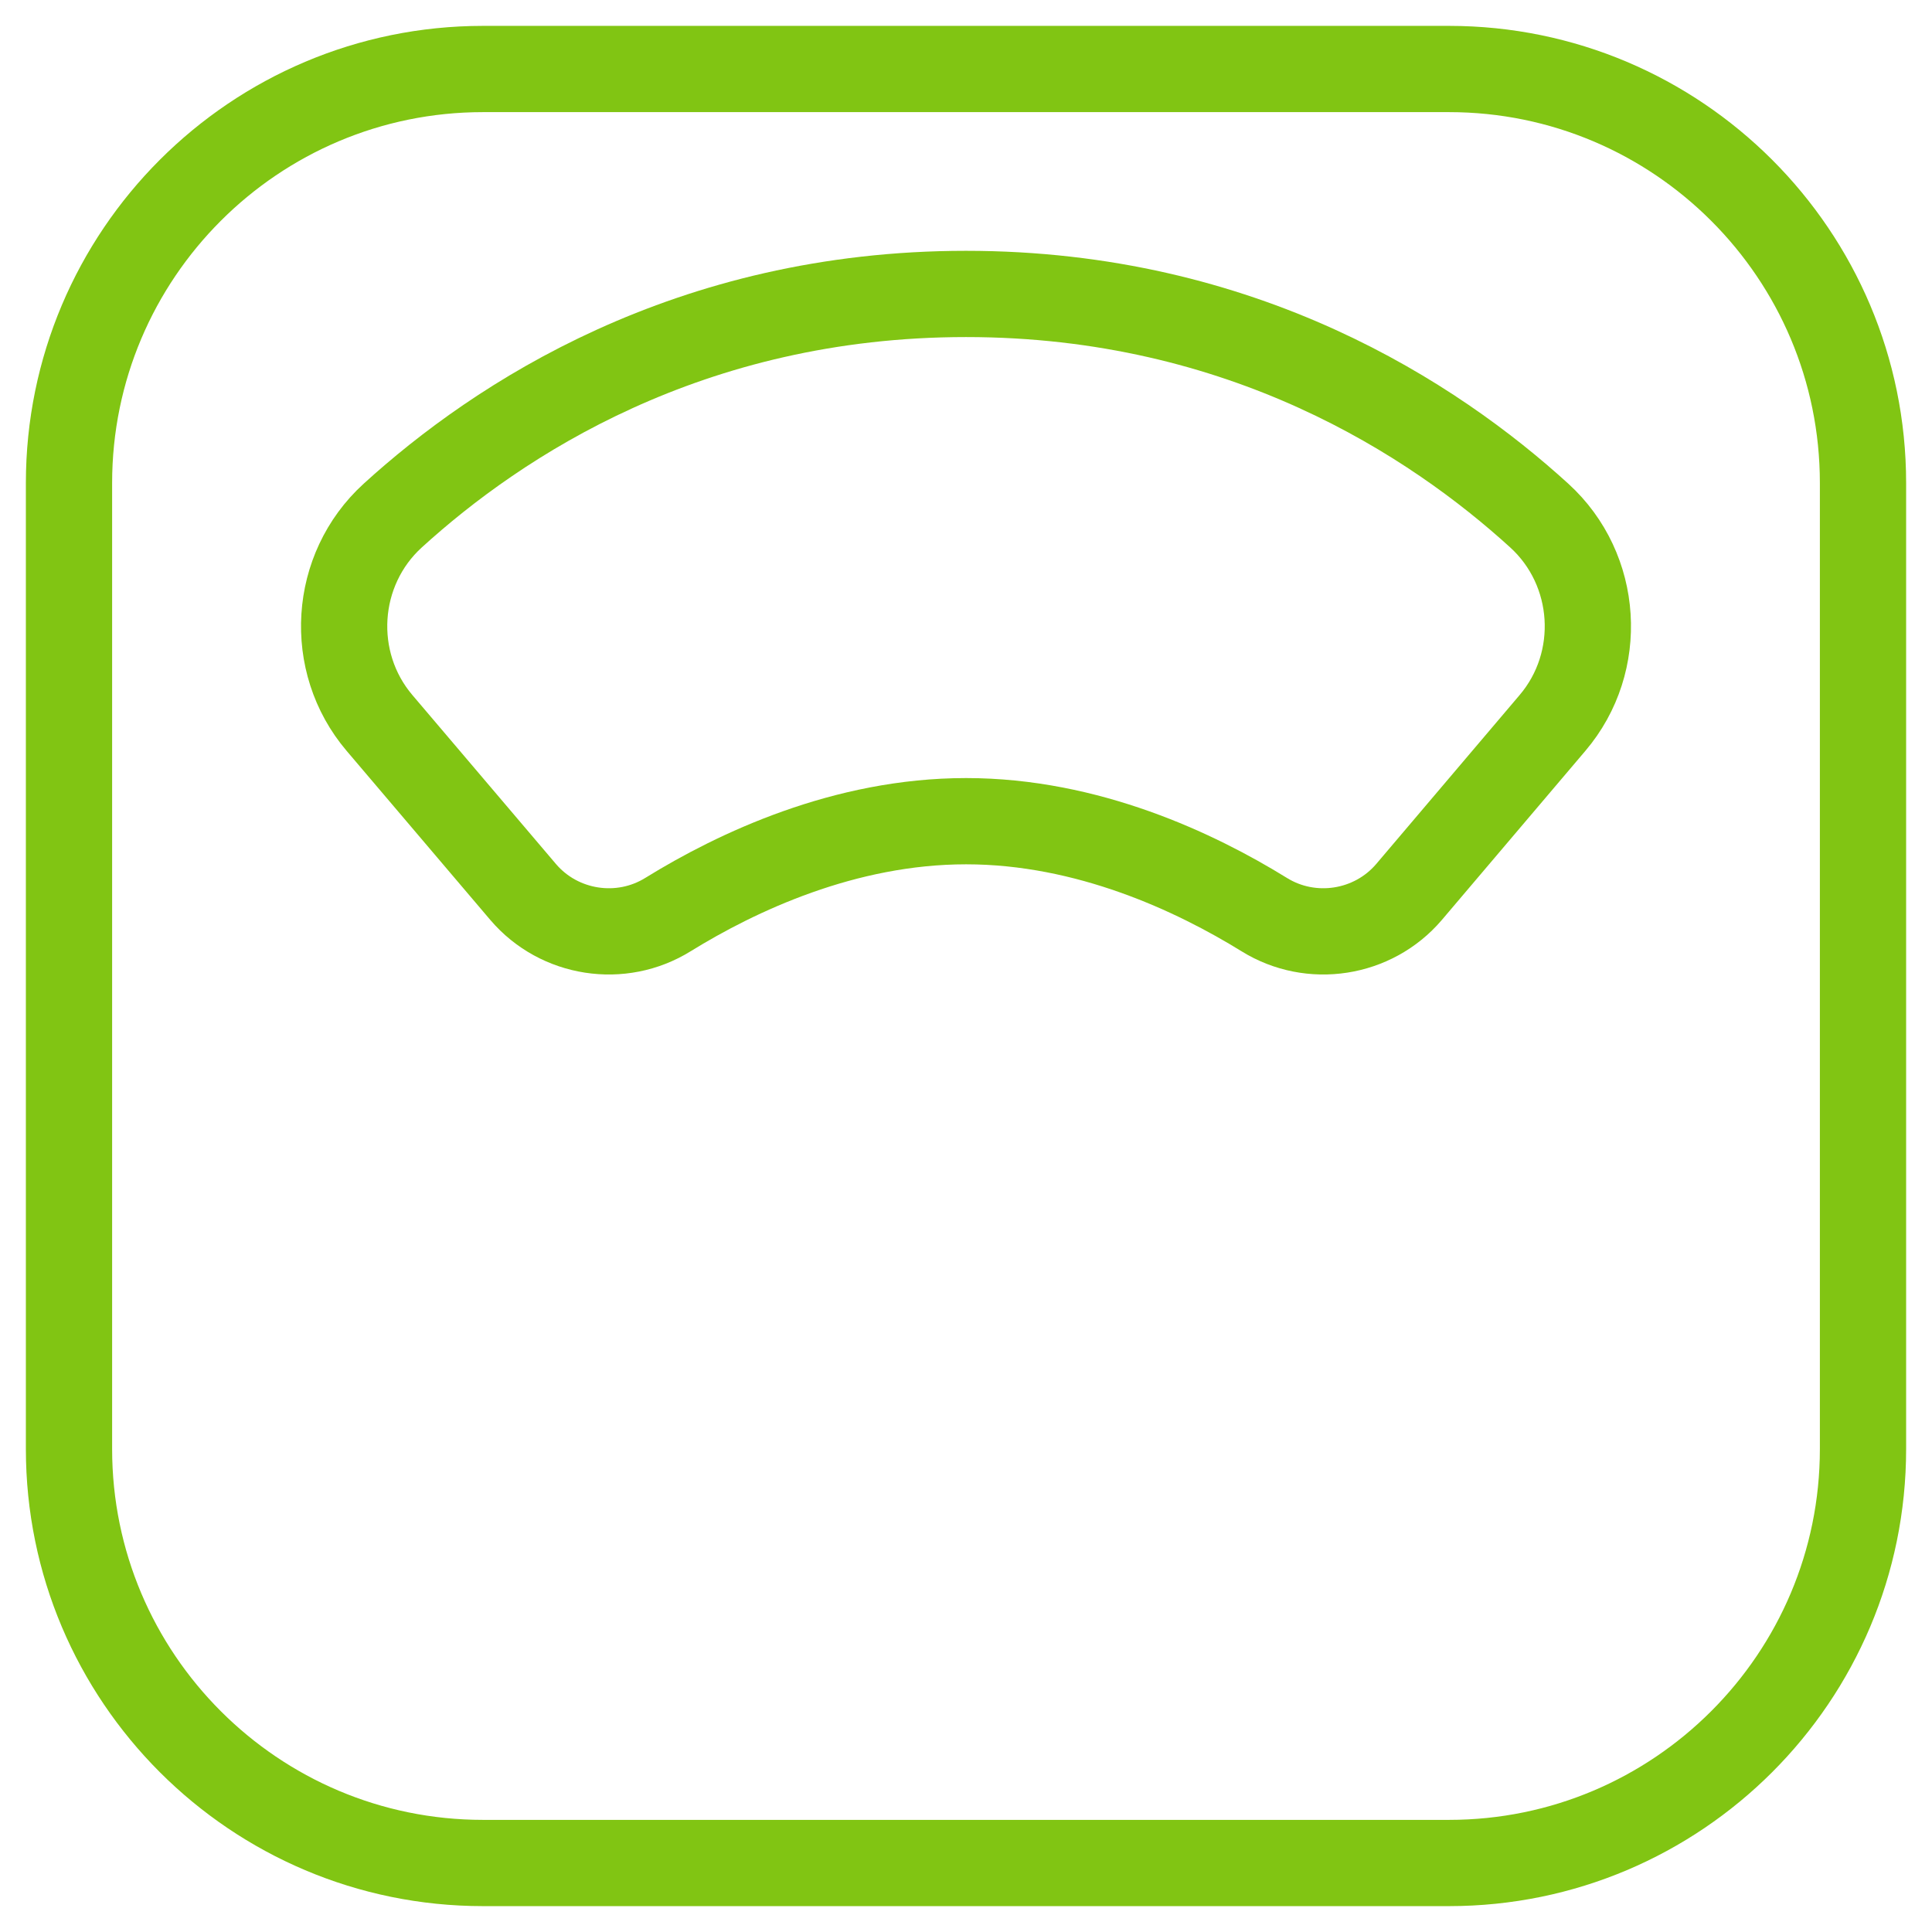
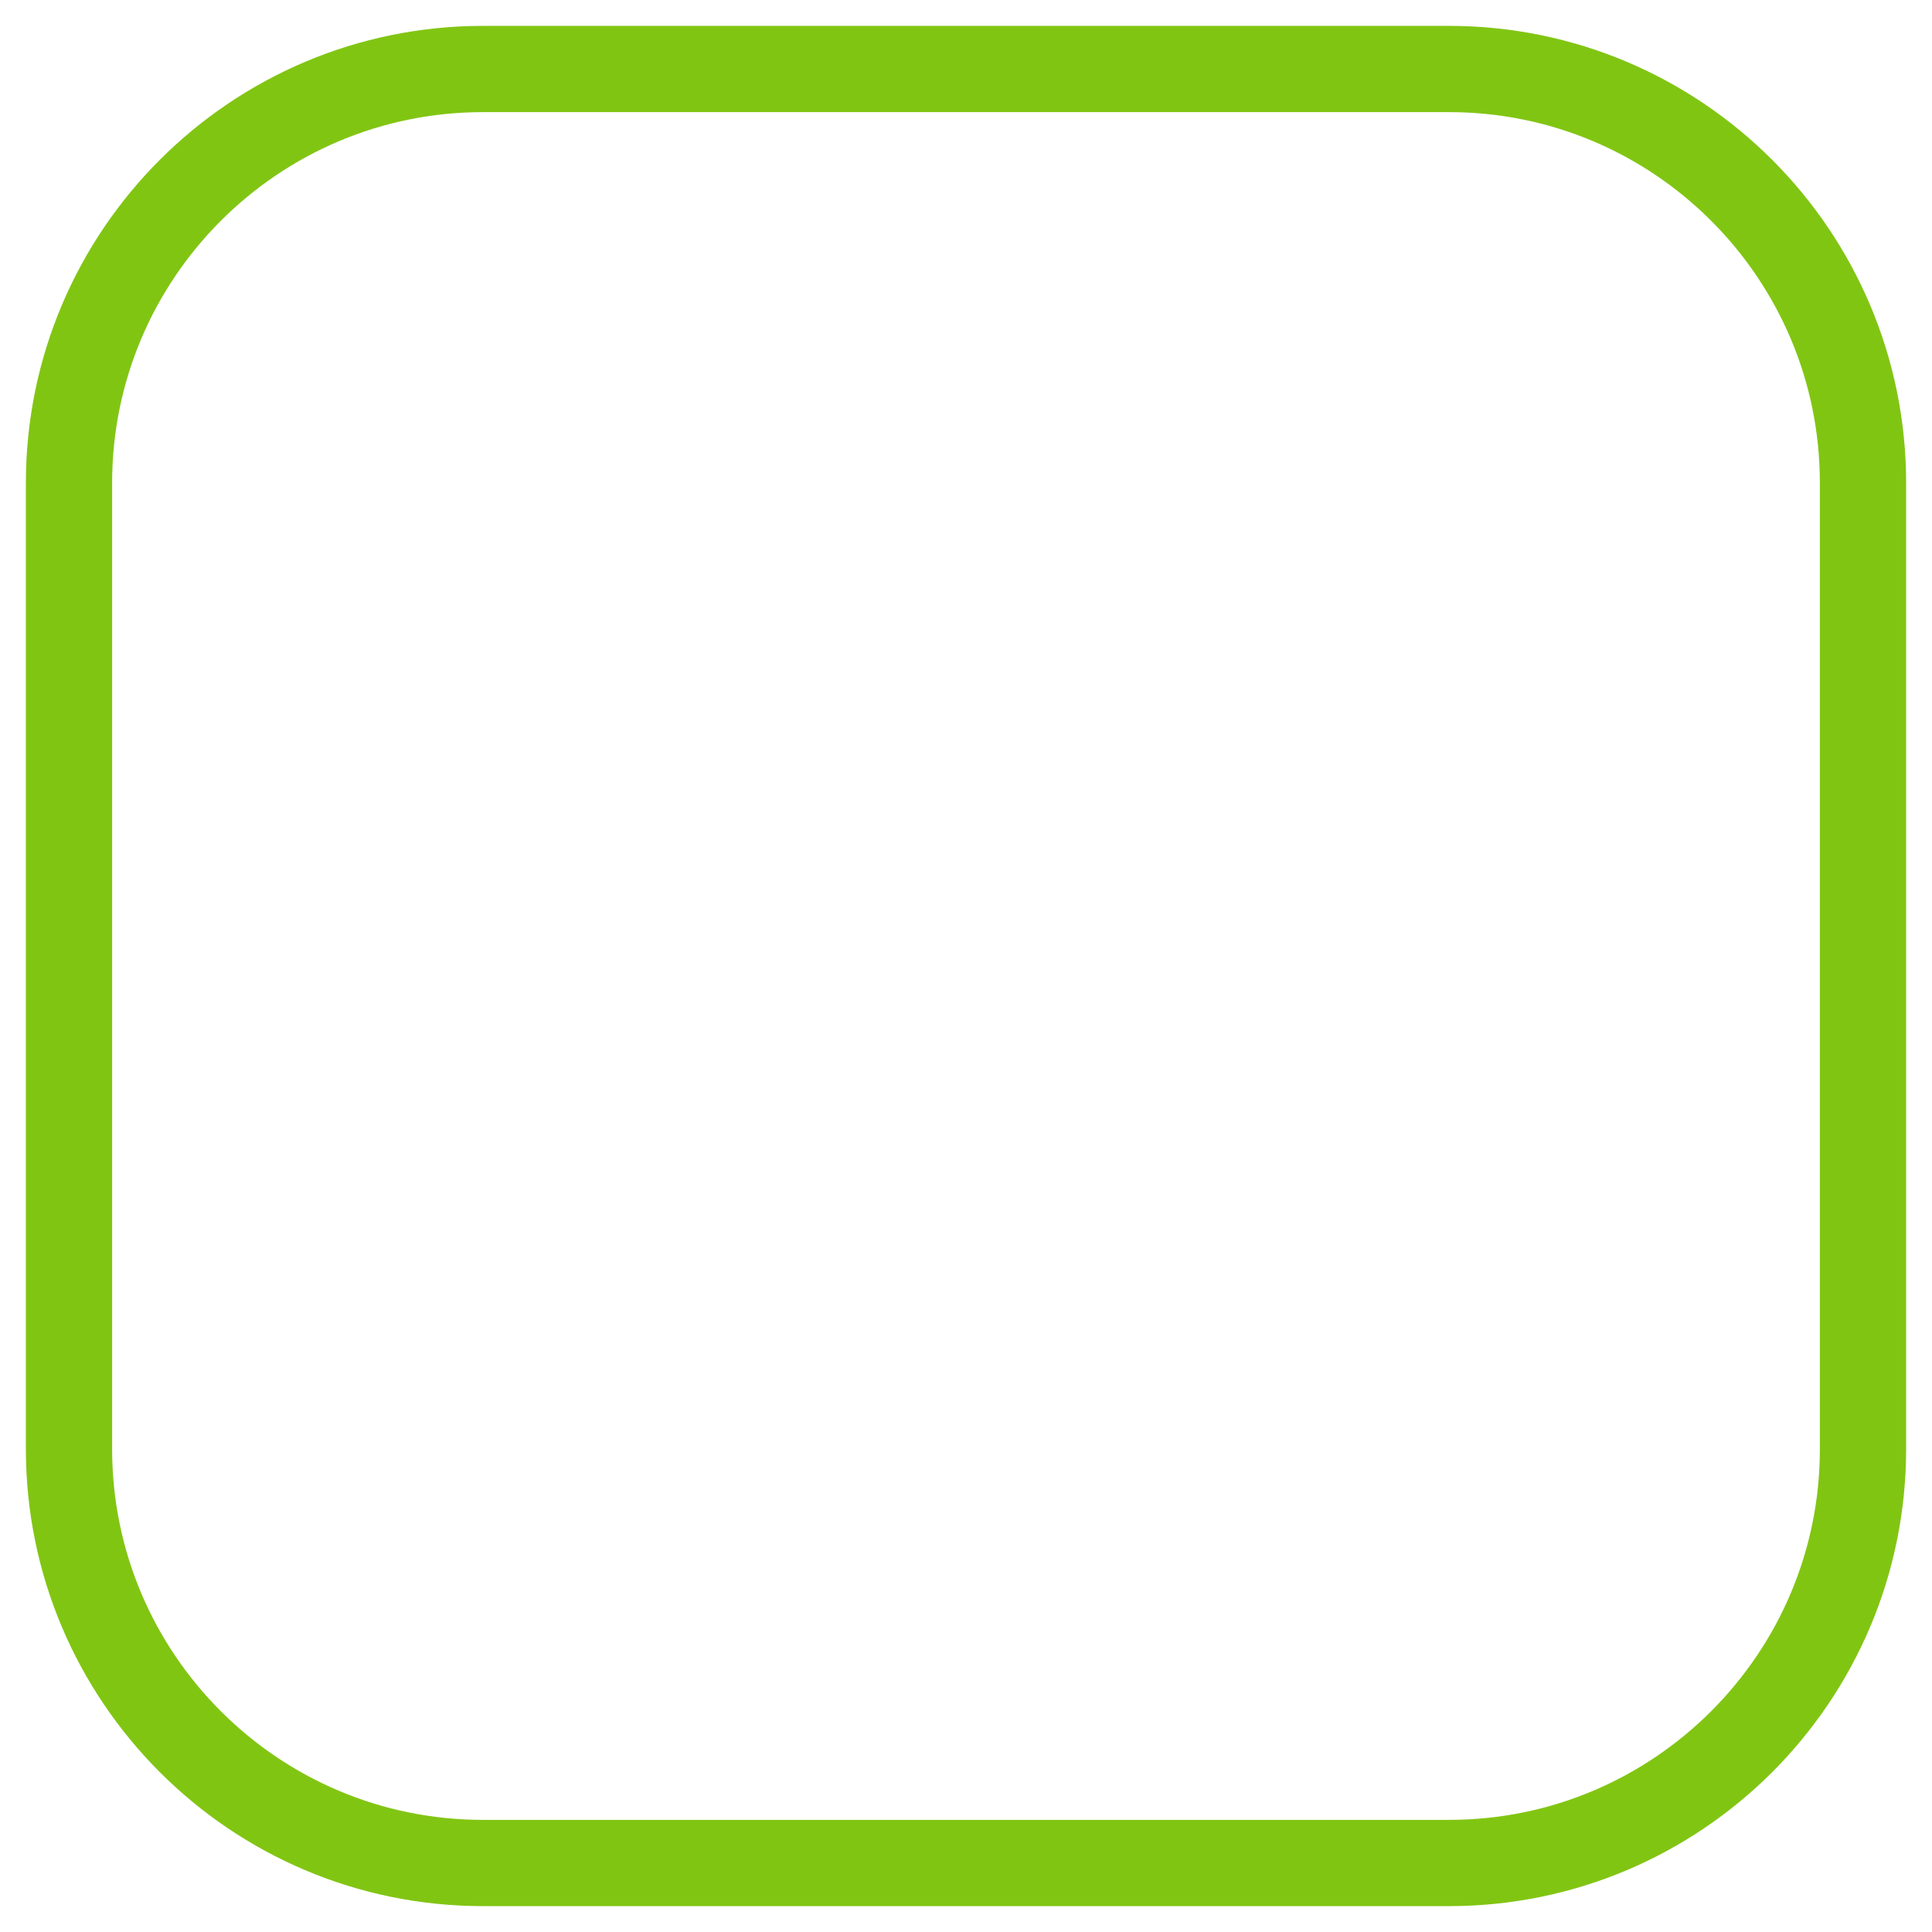
<svg xmlns="http://www.w3.org/2000/svg" width="100%" height="100%" viewBox="0 0 448 448" version="1.1" xml:space="preserve" style="fill-rule:evenodd;clip-rule:evenodd;stroke-linejoin:round;">
  <g transform="matrix(1,0,0,1,-32,-32)">
    <path d="M464,144C464,91.016 420.984,48 368,48L144,48C91.016,48 48,91.016 48,144L48,368C48,420.984 91.016,464 144,464L368,464C420.984,464 464,420.984 464,368L464,144Z" style="fill:none;stroke:rgb(129,197,19);stroke-width:20px;" />
  </g>
  <g transform="matrix(1,0,0,1,-32,-32)">
-     <path d="M388.94,151.56C364.48,129.28 320.22,100.16 256,100.16C191.78,100.16 147.52,129.28 123.06,151.56C109.332,164.065 107.968,185.495 120,199.64L153.32,238.85C161.654,248.613 176.021,250.841 186.92,244.06C202.84,234.23 227.83,222.42 256.02,222.42C284.21,222.42 309.2,234.23 325.12,244.06C336.019,250.841 350.386,248.613 358.72,238.85L392,199.64C404.032,185.495 402.668,164.065 388.94,151.56Z" style="fill:none;fill-rule:nonzero;stroke:rgb(129,197,19);stroke-width:20px;" />
-   </g>
+     </g>
</svg>